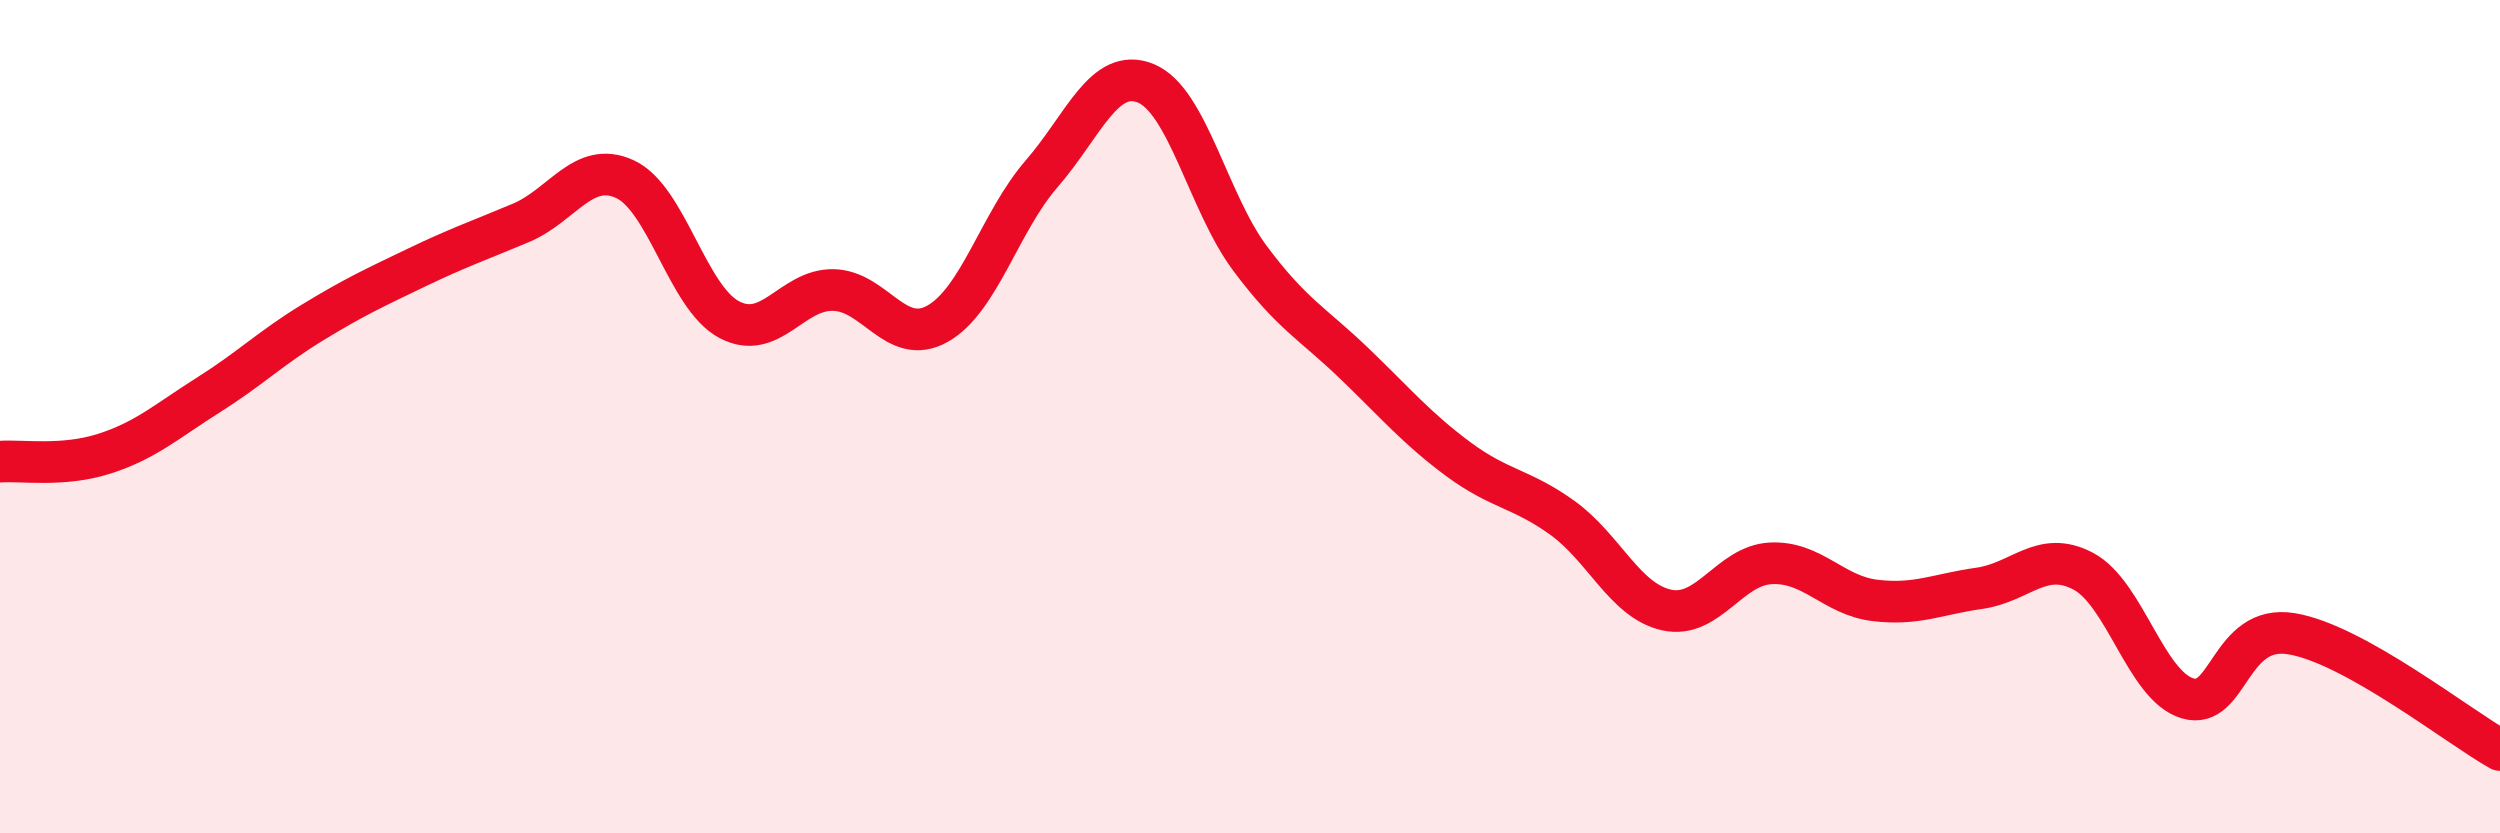
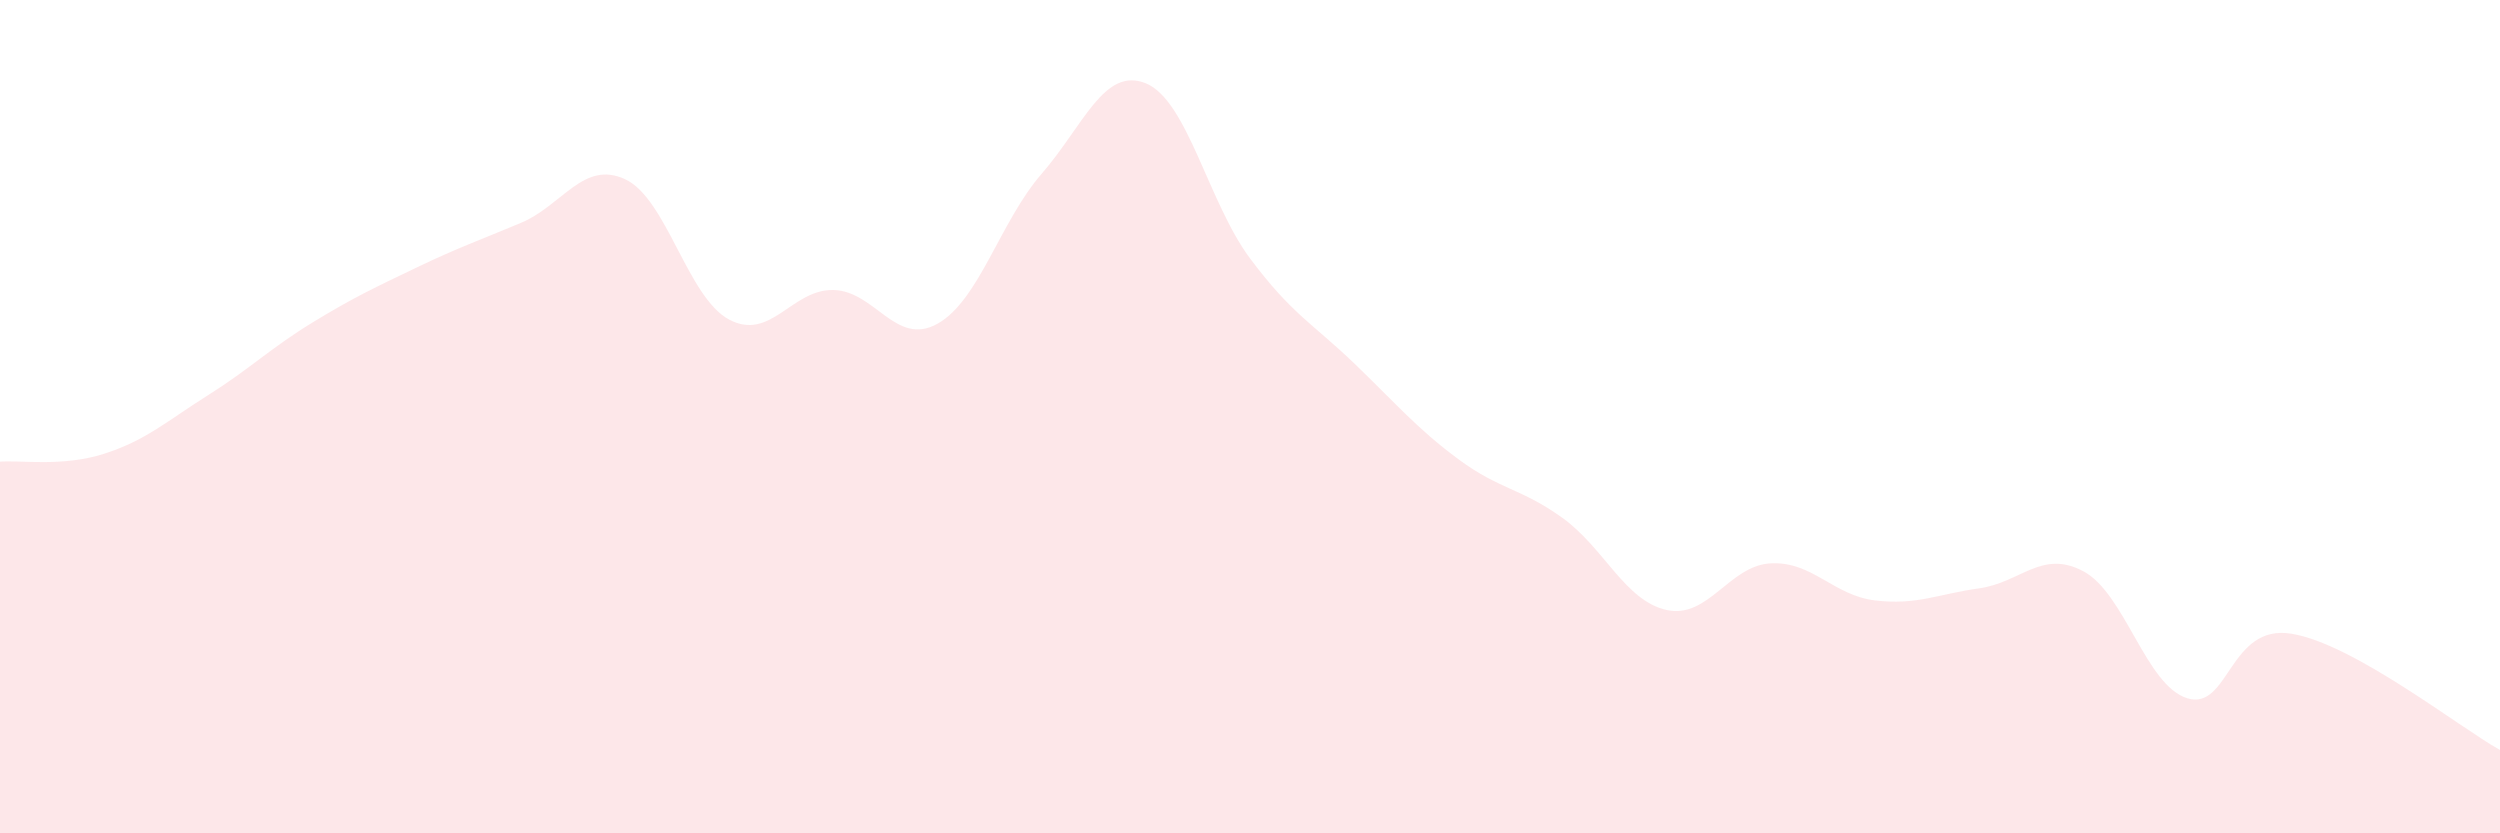
<svg xmlns="http://www.w3.org/2000/svg" width="60" height="20" viewBox="0 0 60 20">
  <path d="M 0,11.08 C 0.5,11.04 1.5,11.21 2.5,10.89 C 3.5,10.57 4,10.11 5,9.48 C 6,8.85 6.5,8.35 7.5,7.74 C 8.5,7.13 9,6.9 10,6.42 C 11,5.94 11.5,5.77 12.5,5.35 C 13.5,4.93 14,3.84 15,4.3 C 16,4.76 16.5,7.14 17.5,7.67 C 18.5,8.2 19,6.94 20,6.96 C 21,6.98 21.5,8.33 22.5,7.77 C 23.5,7.21 24,5.32 25,4.17 C 26,3.02 26.5,1.59 27.5,2 C 28.5,2.41 29,4.86 30,6.2 C 31,7.54 31.5,7.76 32.5,8.72 C 33.5,9.68 34,10.28 35,11.02 C 36,11.76 36.5,11.71 37.5,12.43 C 38.5,13.15 39,14.42 40,14.64 C 41,14.86 41.5,13.57 42.5,13.52 C 43.5,13.47 44,14.29 45,14.41 C 46,14.53 46.5,14.26 47.5,14.12 C 48.5,13.98 49,13.18 50,13.71 C 51,14.24 51.5,16.46 52.5,16.76 C 53.5,17.06 53.5,14.96 55,15.21 C 56.5,15.46 59,17.44 60,18L60 20L0 20Z" fill="#EB0A25" opacity="0.1" stroke-linecap="round" stroke-linejoin="round" />
-   <path d="M 0,11.08 C 0.5,11.04 1.5,11.21 2.5,10.89 C 3.5,10.57 4,10.11 5,9.48 C 6,8.85 6.5,8.35 7.5,7.74 C 8.5,7.13 9,6.9 10,6.42 C 11,5.94 11.5,5.77 12.5,5.35 C 13.5,4.93 14,3.84 15,4.3 C 16,4.76 16.5,7.14 17.5,7.67 C 18.5,8.2 19,6.94 20,6.96 C 21,6.98 21.5,8.33 22.5,7.77 C 23.5,7.21 24,5.32 25,4.17 C 26,3.02 26.5,1.59 27.5,2 C 28.5,2.41 29,4.86 30,6.2 C 31,7.54 31.5,7.76 32.5,8.72 C 33.5,9.68 34,10.28 35,11.02 C 36,11.76 36.5,11.71 37.5,12.43 C 38.5,13.15 39,14.42 40,14.64 C 41,14.86 41.5,13.57 42.5,13.52 C 43.5,13.47 44,14.29 45,14.41 C 46,14.53 46.5,14.26 47.5,14.12 C 48.5,13.98 49,13.18 50,13.71 C 51,14.24 51.5,16.46 52.5,16.76 C 53.5,17.06 53.5,14.96 55,15.21 C 56.5,15.46 59,17.44 60,18" stroke="#EB0A25" stroke-width="1" fill="none" stroke-linecap="round" stroke-linejoin="round" />
</svg>